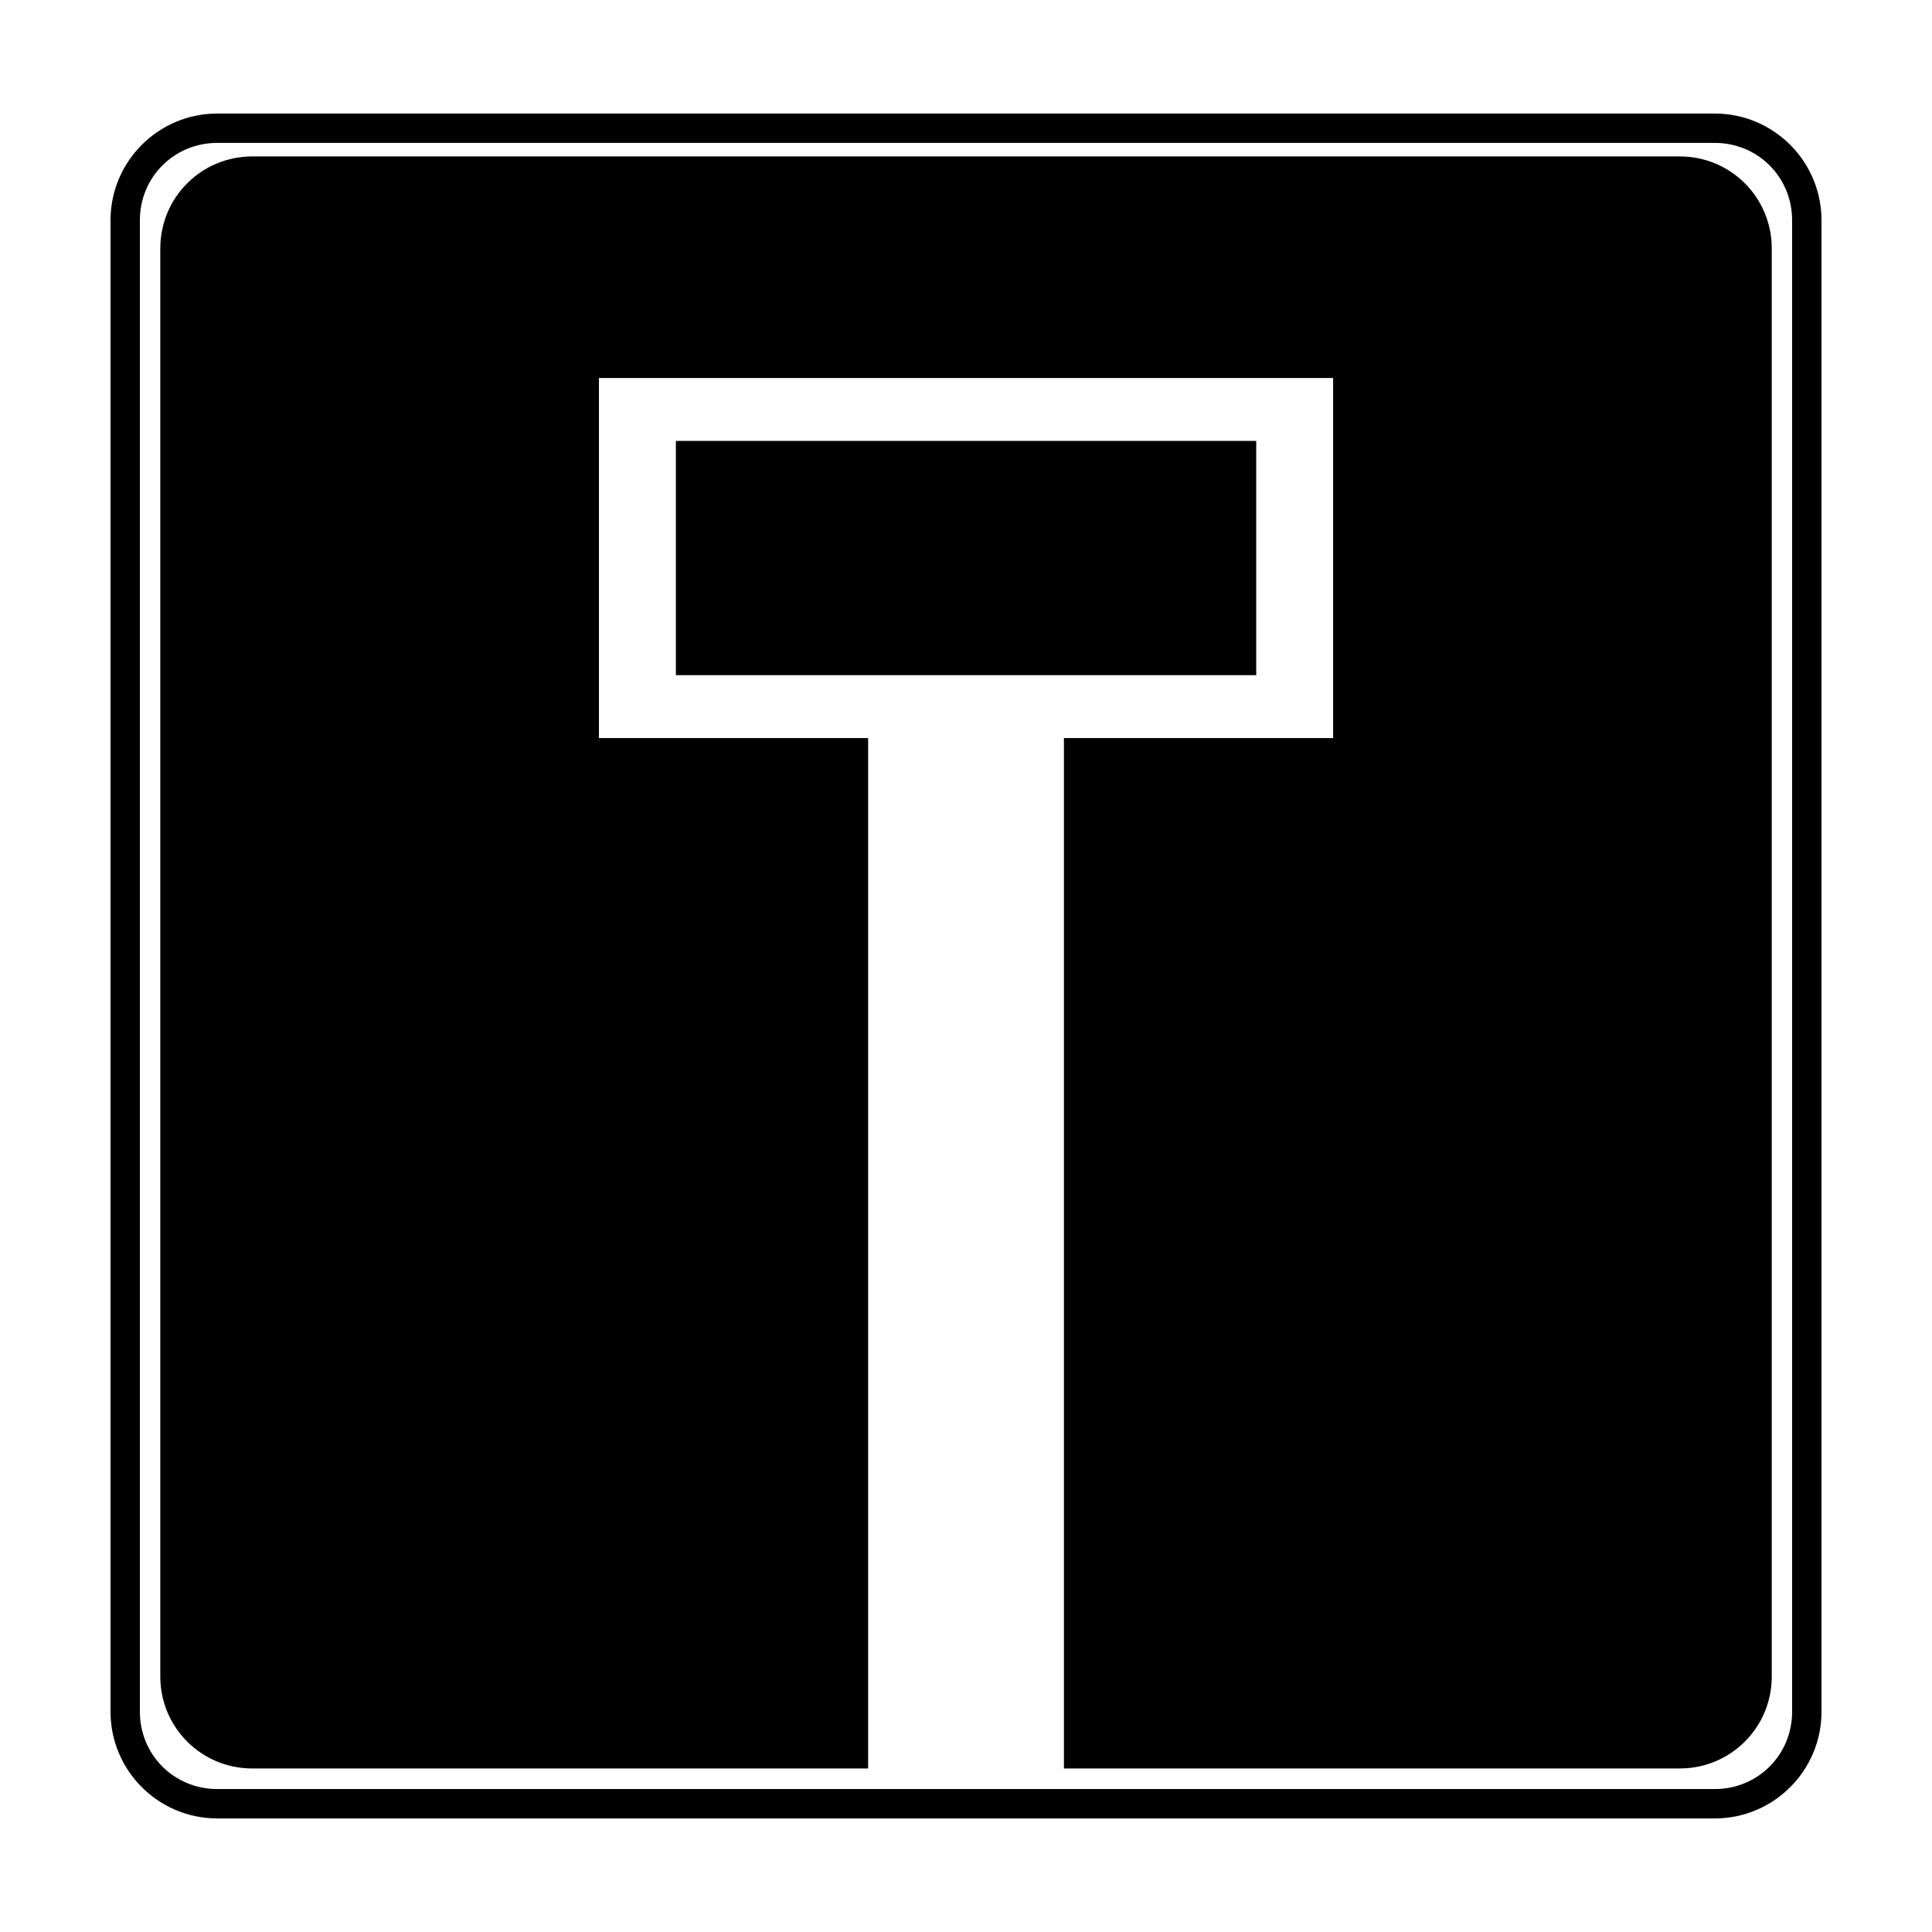
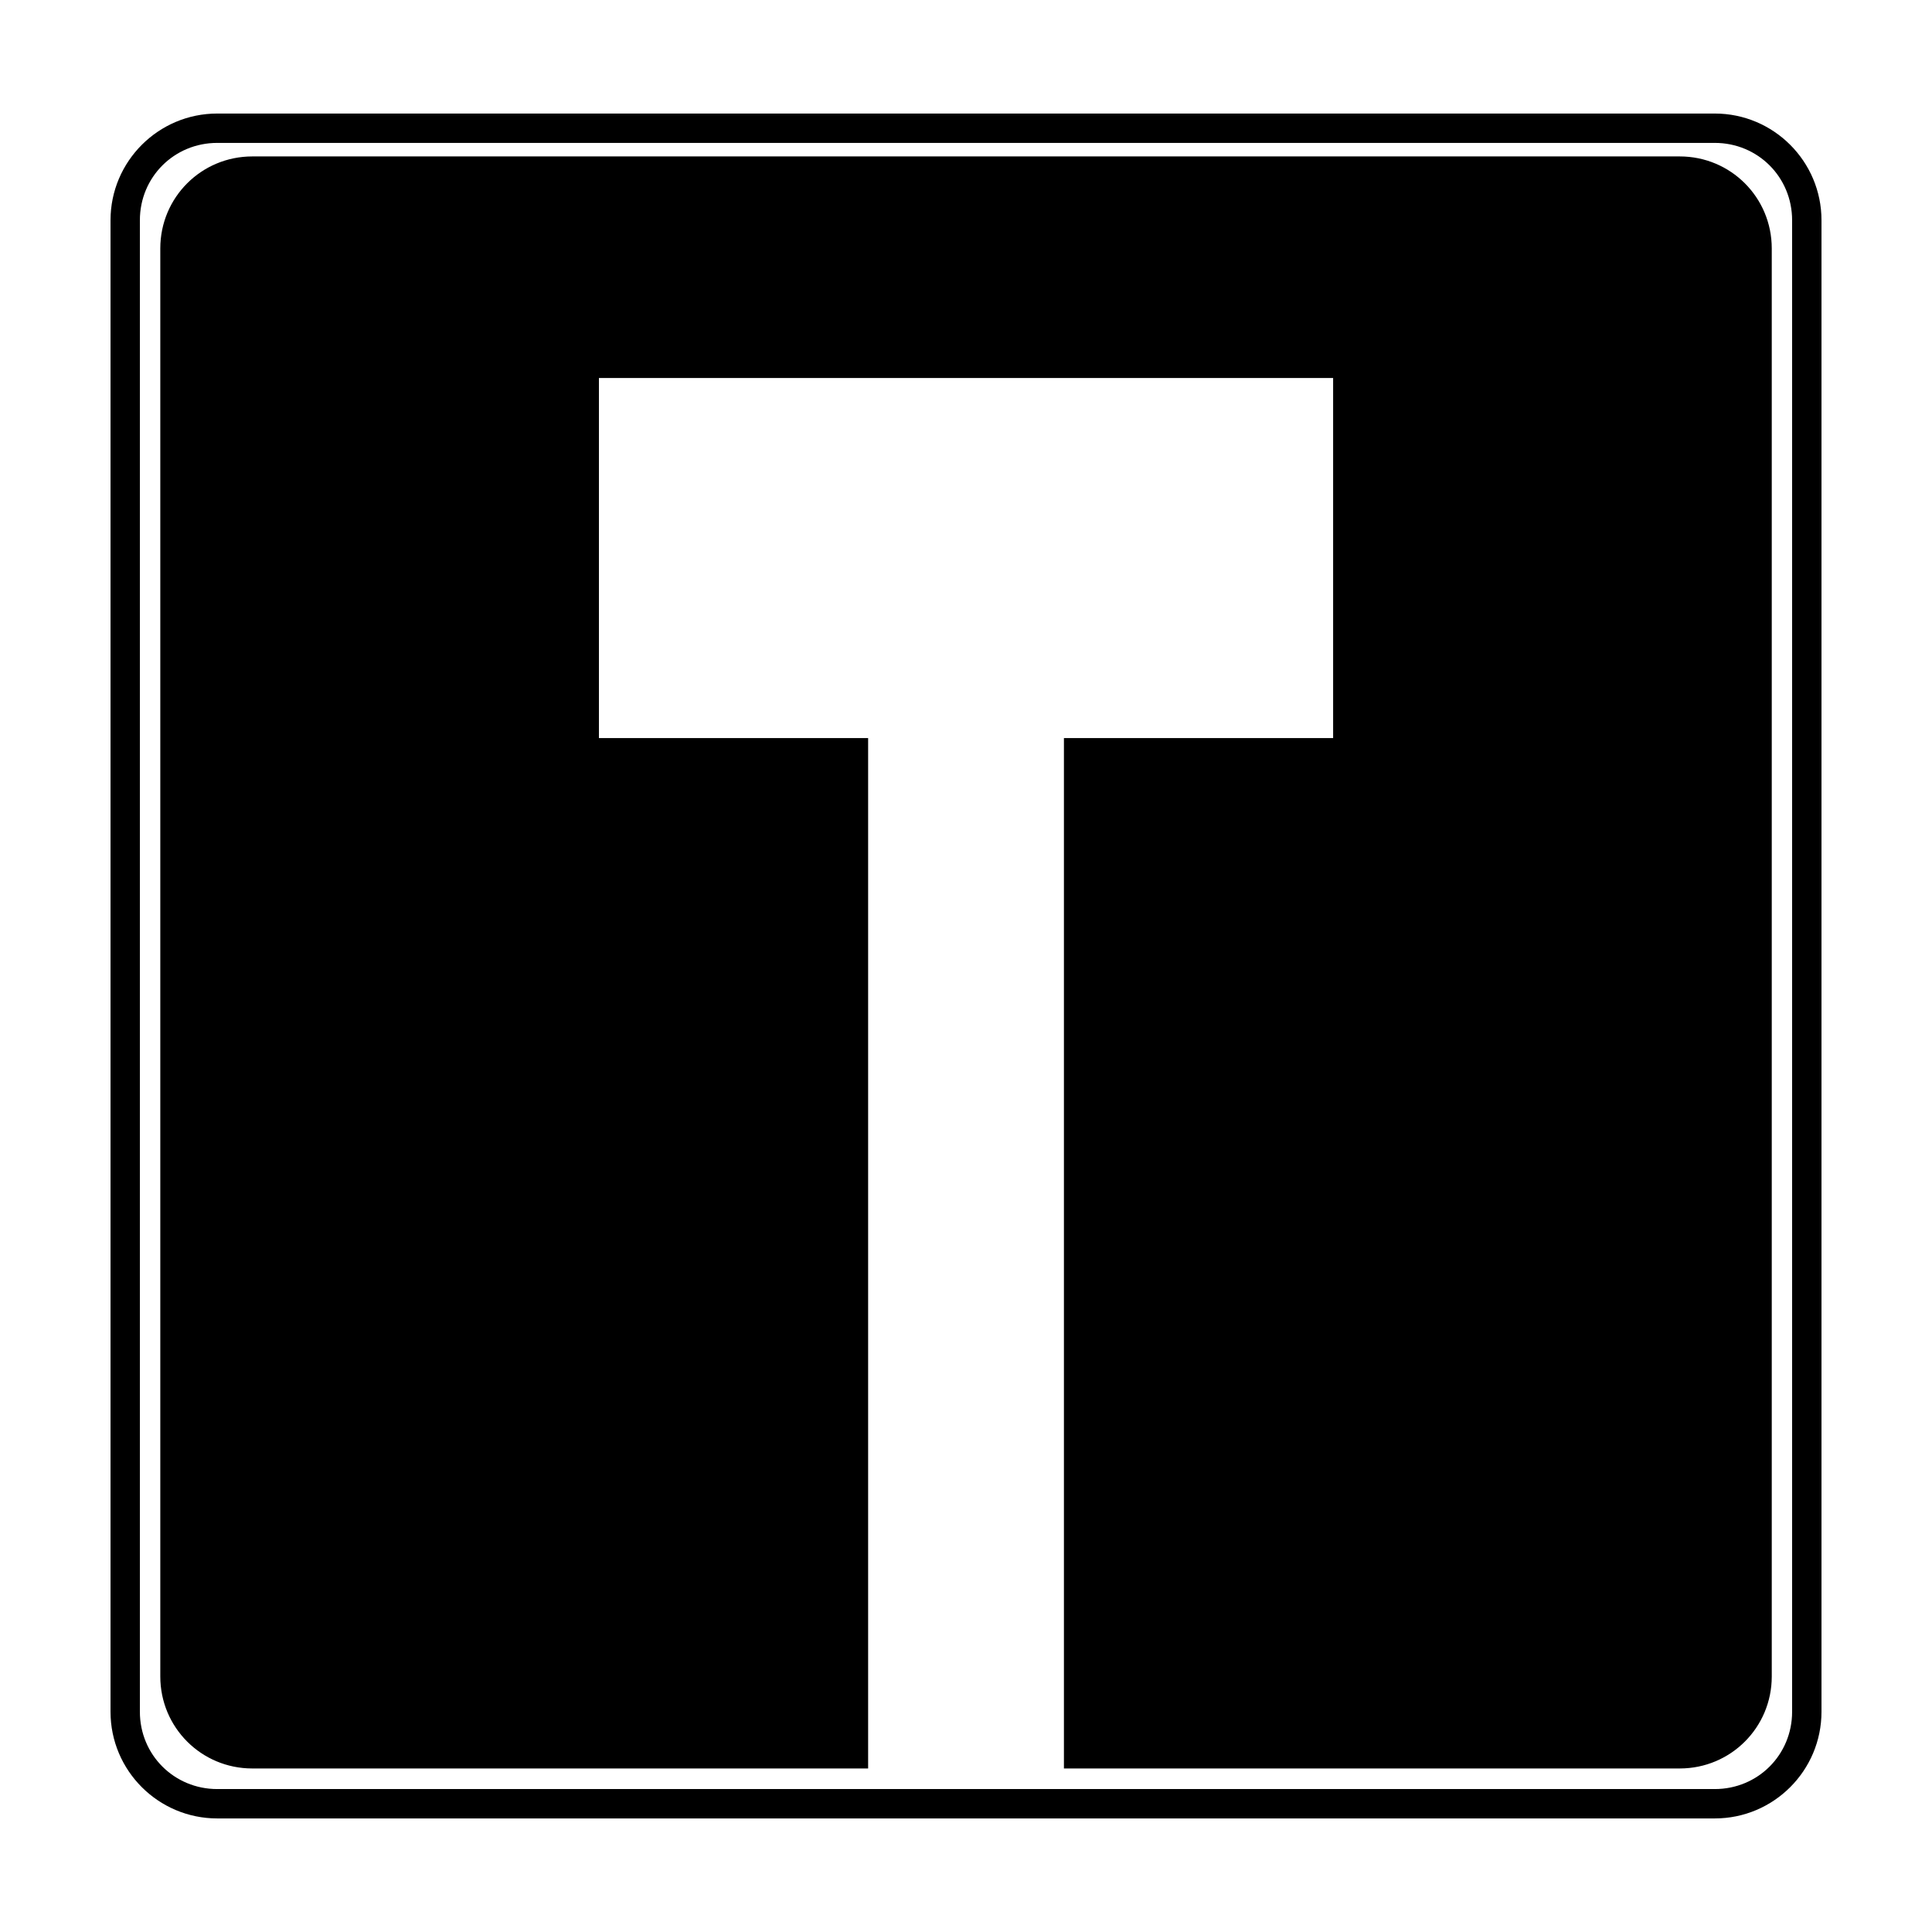
<svg xmlns="http://www.w3.org/2000/svg" fill="#000000" width="800px" height="800px" version="1.1" viewBox="144 144 512 512">
-   <path d="m201.57 174.09c-15.598 0-28.281 12.684-28.281 28.281v395.26c0 15.598 12.684 28.273 28.281 28.273h396.87c15.598 0 28.273-12.676 28.273-28.273v-395.26c0-15.598-12.676-28.281-28.273-28.281zm0 7.781h396.87c11.422 0 20.488 9.078 20.488 20.5v395.26c0 11.422-9.07 20.488-20.488 20.488h-396.87c-11.422 0-20.5-9.07-20.5-20.488v-395.26c0-11.422 9.078-20.5 20.5-20.5zm9.293 3.586c-13.508 0-24.383 10.871-24.383 24.383v378.44c0 13.508 10.871 24.383 24.383 24.383h163.2v-273.06h-71.34v-95.43h194.57v95.43h-71.34v273.06h163.2c13.508 0 24.383-10.871 24.383-24.383v-378.44c0-13.508-10.871-24.383-24.383-24.383zm112.25 75.395v62.078h153.8v-62.078z" />
+   <path d="m201.57 174.09c-15.598 0-28.281 12.684-28.281 28.281v395.26c0 15.598 12.684 28.273 28.281 28.273h396.87c15.598 0 28.273-12.676 28.273-28.273v-395.26c0-15.598-12.676-28.281-28.273-28.281zm0 7.781h396.87c11.422 0 20.488 9.078 20.488 20.5v395.26c0 11.422-9.07 20.488-20.488 20.488h-396.87c-11.422 0-20.5-9.07-20.5-20.488v-395.26c0-11.422 9.078-20.5 20.5-20.5zm9.293 3.586c-13.508 0-24.383 10.871-24.383 24.383v378.44c0 13.508 10.871 24.383 24.383 24.383h163.2v-273.06h-71.34v-95.43h194.57v95.43h-71.34v273.06h163.2c13.508 0 24.383-10.871 24.383-24.383v-378.44c0-13.508-10.871-24.383-24.383-24.383m112.25 75.395v62.078h153.8v-62.078z" />
</svg>